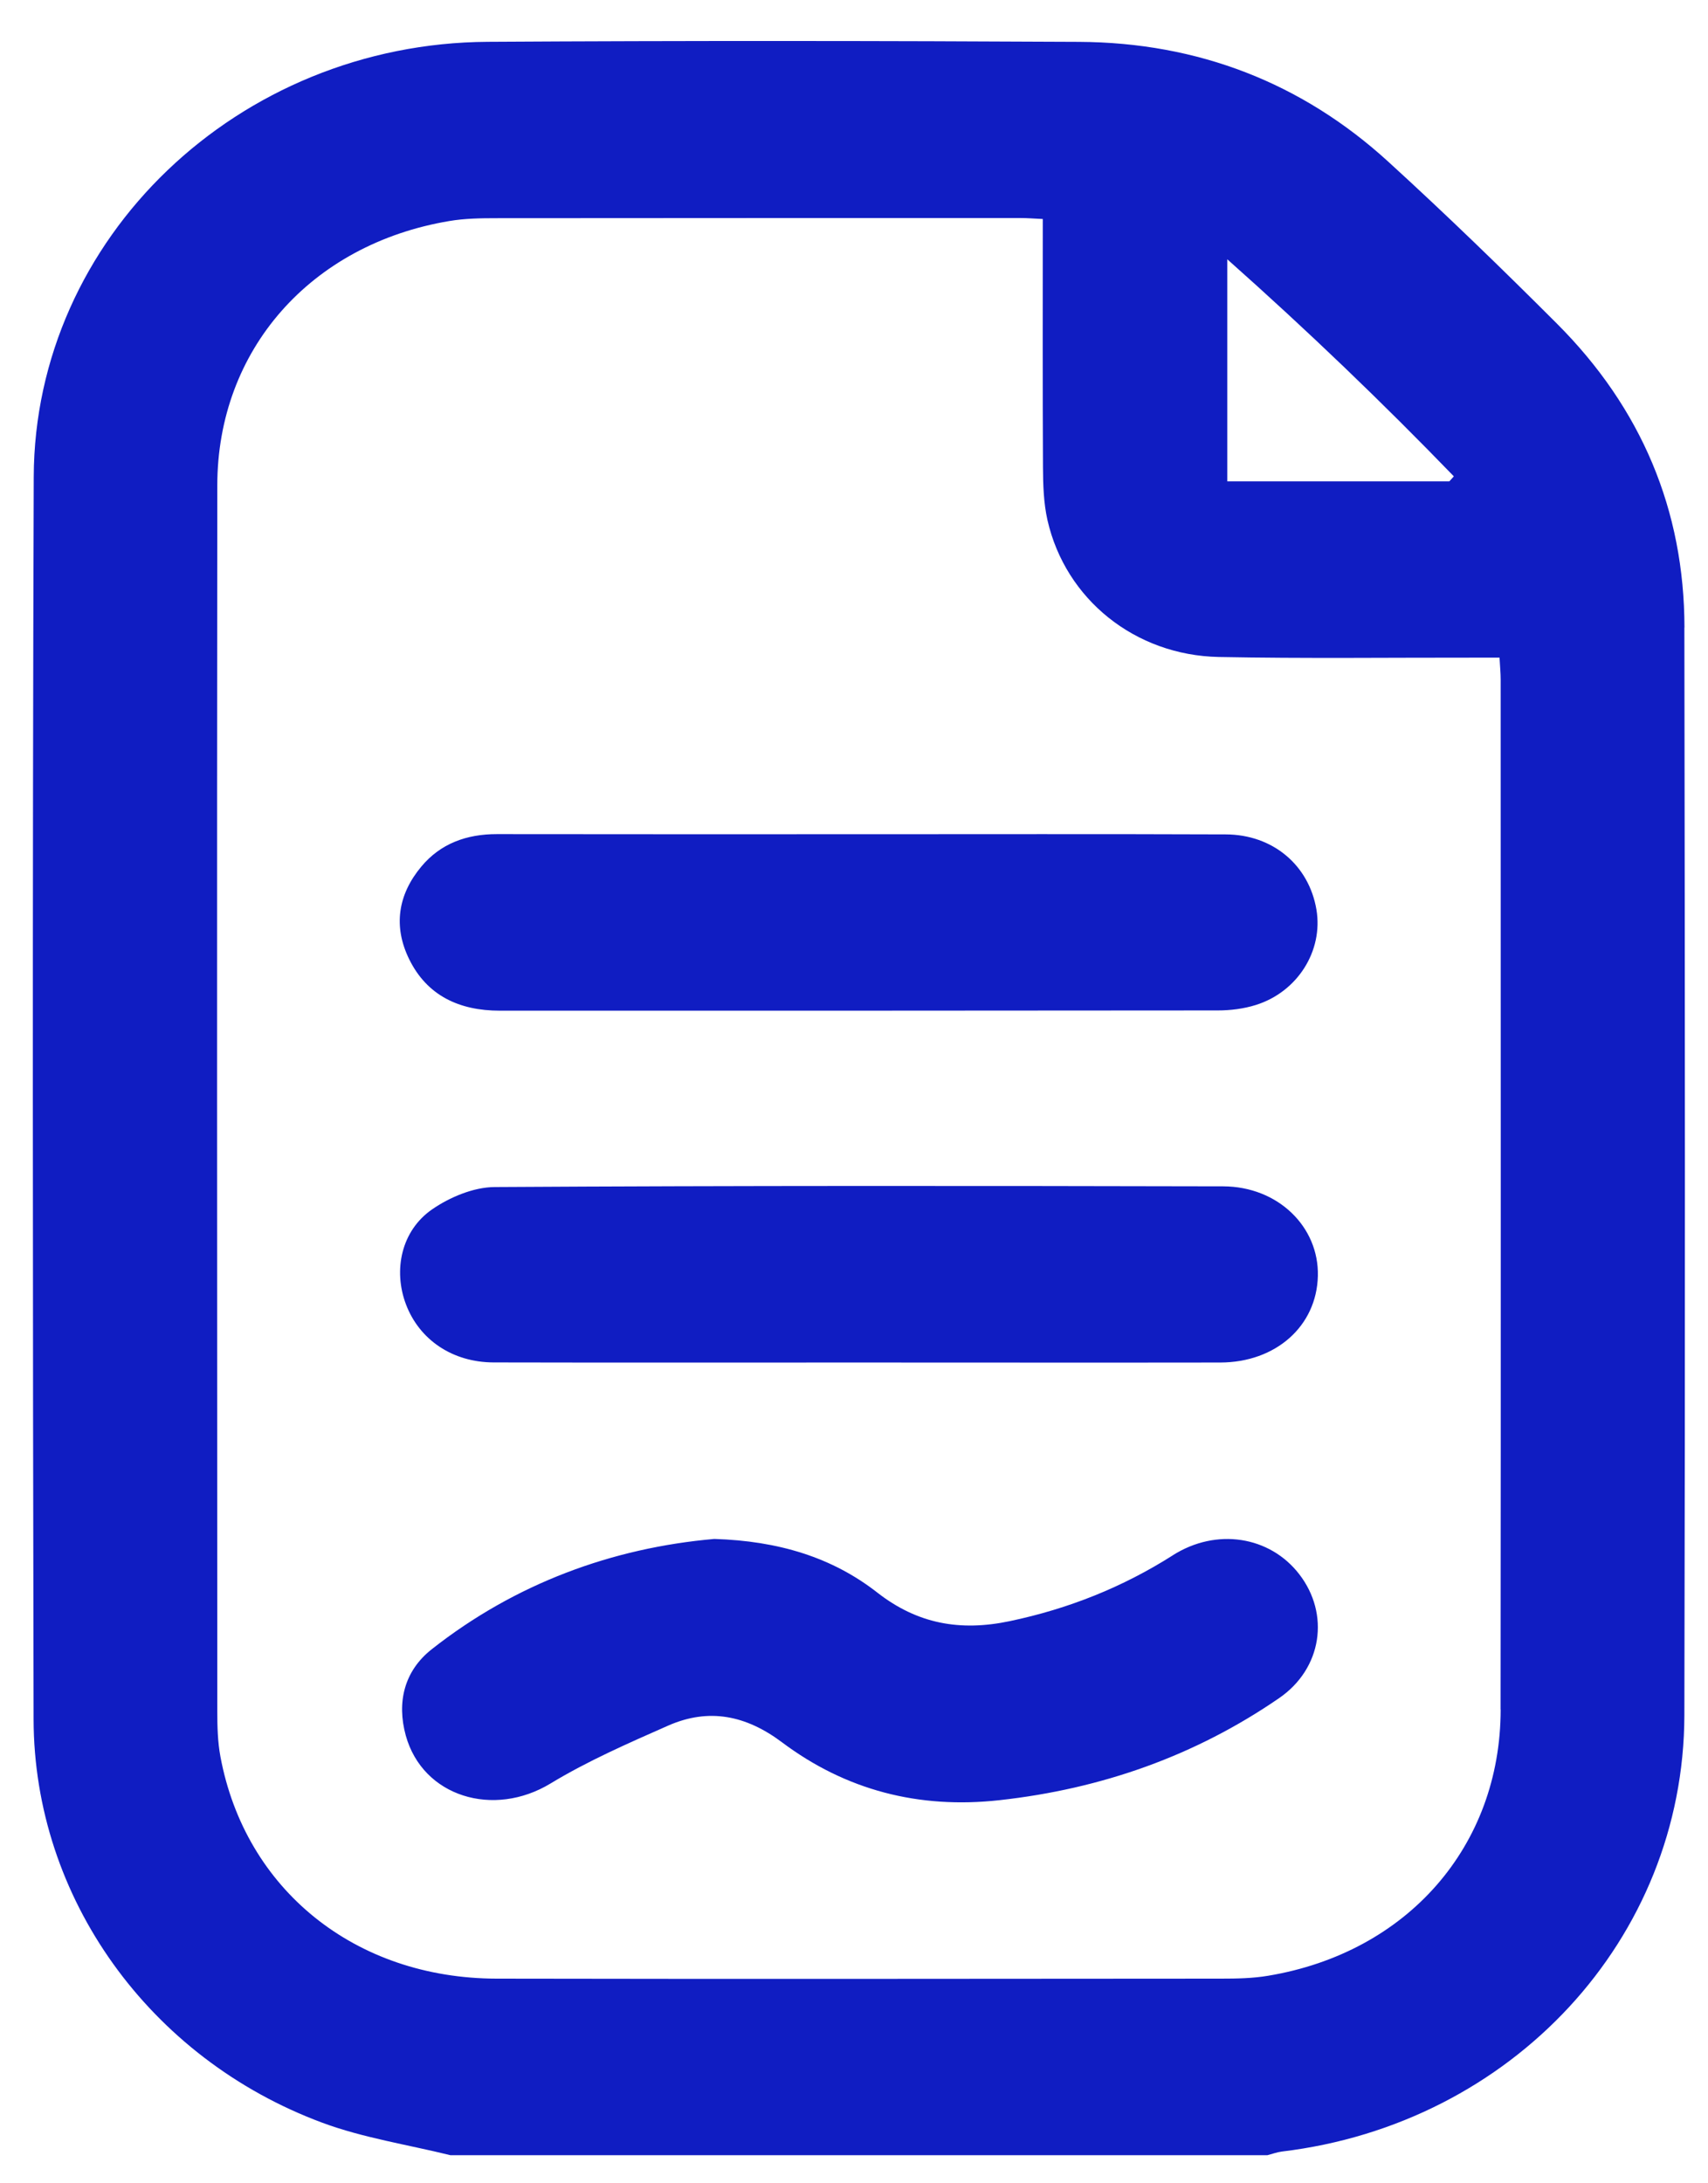
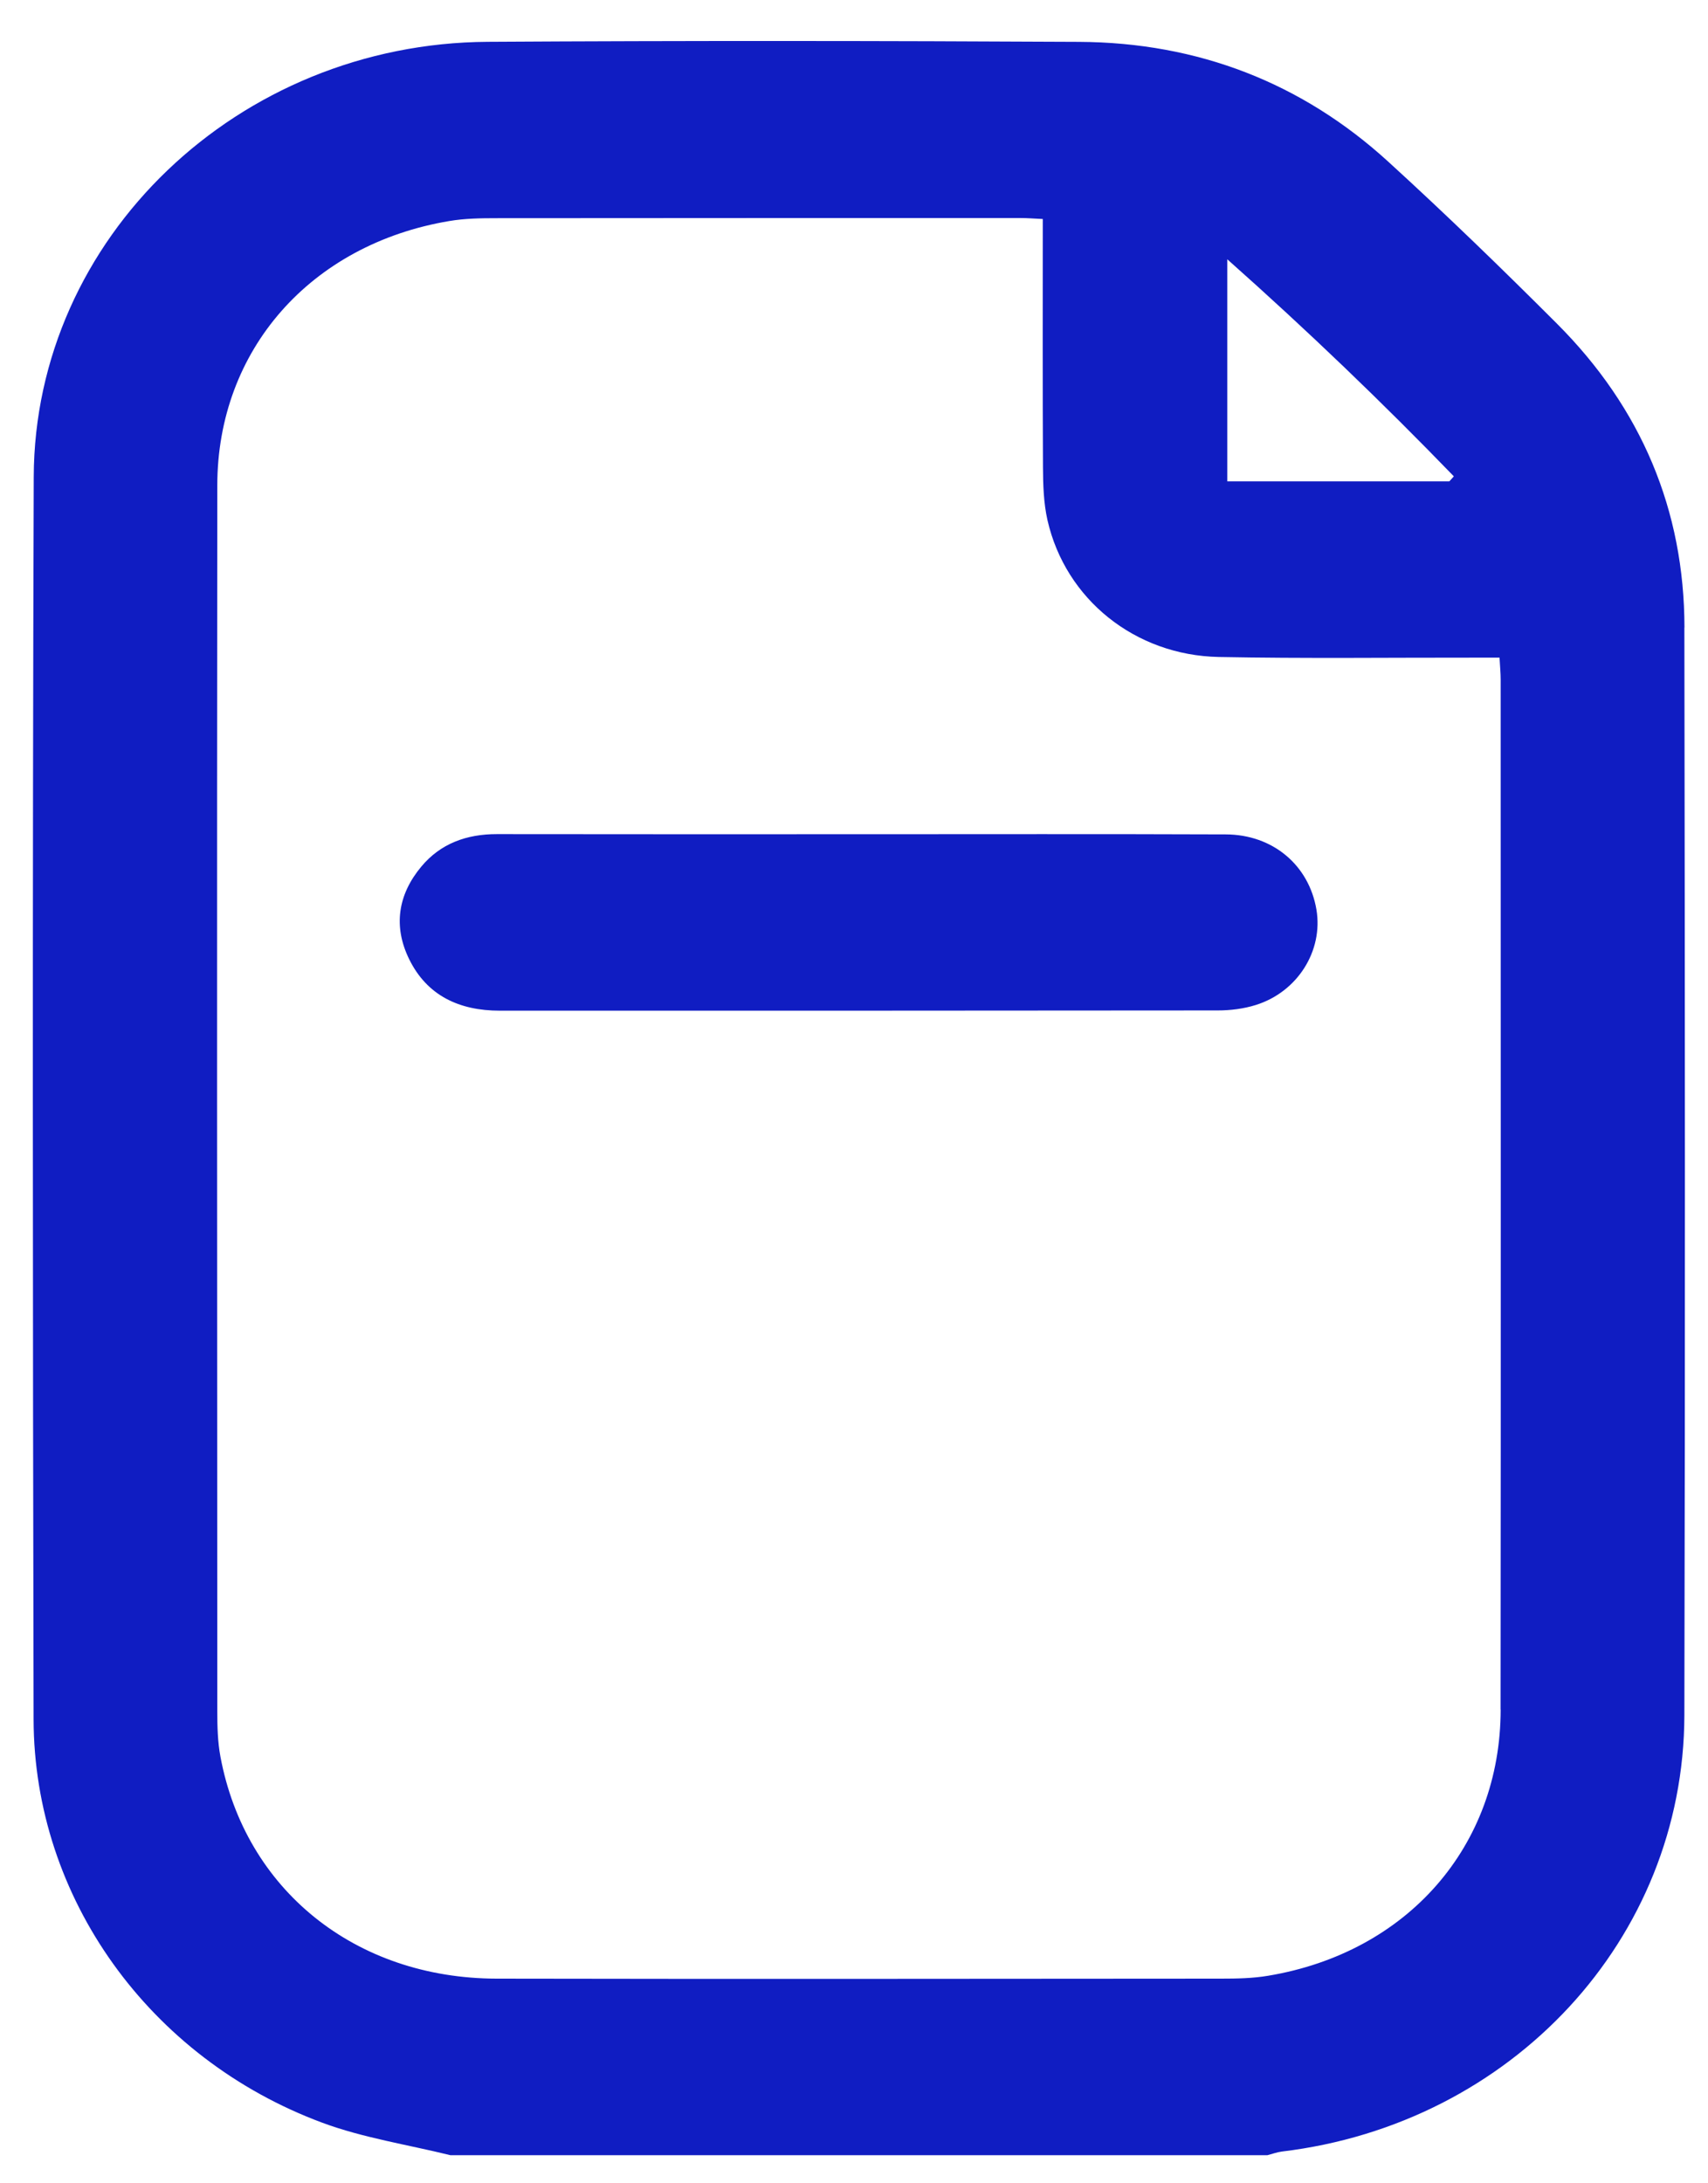
<svg xmlns="http://www.w3.org/2000/svg" width="36" height="46" viewBox="0 0 36 46" fill="none">
  <path d="M35.504 13.223C35.5 10.752 34.599 8.601 32.815 6.818C31.654 5.657 30.474 4.513 29.259 3.405C27.442 1.747 25.252 0.895 22.744 0.882C18.59 0.86 14.435 0.856 10.282 0.881C5.024 0.912 0.728 5.01 0.711 10.048C0.683 18.774 0.69 27.5 0.708 36.226C0.716 39.982 3.143 43.368 6.794 44.724C7.657 45.044 8.591 45.185 9.493 45.408H26.714C26.815 45.382 26.915 45.344 27.018 45.331C31.869 44.749 35.49 40.85 35.502 36.139C35.52 28.5 35.514 20.86 35.502 13.222L35.504 13.223ZM25.868 5.463C27.58 6.984 29.14 8.483 30.643 10.036C30.612 10.071 30.581 10.106 30.549 10.141H25.868V5.463ZM31.63 36.02C31.626 38.9 29.662 41.138 26.73 41.627C26.406 41.682 26.068 41.688 25.738 41.688C20.647 41.691 15.557 41.698 10.466 41.688C7.484 41.682 5.168 39.812 4.646 37.011C4.588 36.699 4.58 36.376 4.58 36.058C4.576 27.448 4.571 18.838 4.58 10.228C4.582 7.372 6.549 5.147 9.47 4.657C9.794 4.602 10.132 4.597 10.463 4.597C14.148 4.593 17.833 4.594 21.519 4.594C21.652 4.594 21.787 4.605 21.979 4.614C21.979 6.394 21.974 8.117 21.983 9.839C21.985 10.213 21.996 10.597 22.078 10.96C22.457 12.624 23.921 13.807 25.69 13.842C27.487 13.877 29.285 13.854 31.083 13.856C31.246 13.856 31.409 13.856 31.606 13.856C31.616 14.04 31.63 14.179 31.63 14.32C31.63 21.553 31.636 28.785 31.628 36.018L31.63 36.02Z" fill="#101DC2" />
-   <path d="M24.718 32.77C23.661 33.441 22.521 33.896 21.282 34.156C20.238 34.376 19.336 34.214 18.49 33.553C17.539 32.811 16.408 32.466 15.055 32.424C12.909 32.612 10.864 33.359 9.101 34.747C8.518 35.206 8.36 35.866 8.553 36.567C8.911 37.855 10.401 38.307 11.606 37.575C12.388 37.101 13.242 36.728 14.085 36.356C14.946 35.978 15.73 36.144 16.483 36.709C17.826 37.716 19.363 38.117 21.066 37.928C23.222 37.69 25.196 36.991 26.96 35.778C27.867 35.155 28.035 34.005 27.382 33.164C26.763 32.365 25.639 32.184 24.718 32.769V32.77Z" fill="#101DC2" />
-   <path d="M25.782 24.995C20.663 24.984 15.543 24.979 10.424 25.01C9.979 25.013 9.477 25.225 9.108 25.48C8.459 25.928 8.284 26.759 8.556 27.48C8.838 28.227 9.536 28.703 10.405 28.705C12.973 28.711 15.54 28.707 18.108 28.707C20.645 28.707 23.182 28.711 25.719 28.707C26.893 28.705 27.752 27.938 27.777 26.883C27.802 25.848 26.937 24.999 25.782 24.995Z" fill="#101DC2" />
  <path d="M10.534 21.294C15.578 21.294 20.622 21.295 25.666 21.289C25.933 21.289 26.213 21.254 26.466 21.175C27.351 20.9 27.892 20.03 27.747 19.165C27.589 18.23 26.831 17.583 25.834 17.58C23.252 17.57 20.669 17.576 18.087 17.576C15.55 17.576 13.013 17.578 10.476 17.574C9.832 17.573 9.285 17.774 8.882 18.256C8.384 18.851 8.286 19.522 8.625 20.211C8.999 20.972 9.674 21.294 10.534 21.294Z" fill="#101DC2" />
</svg>